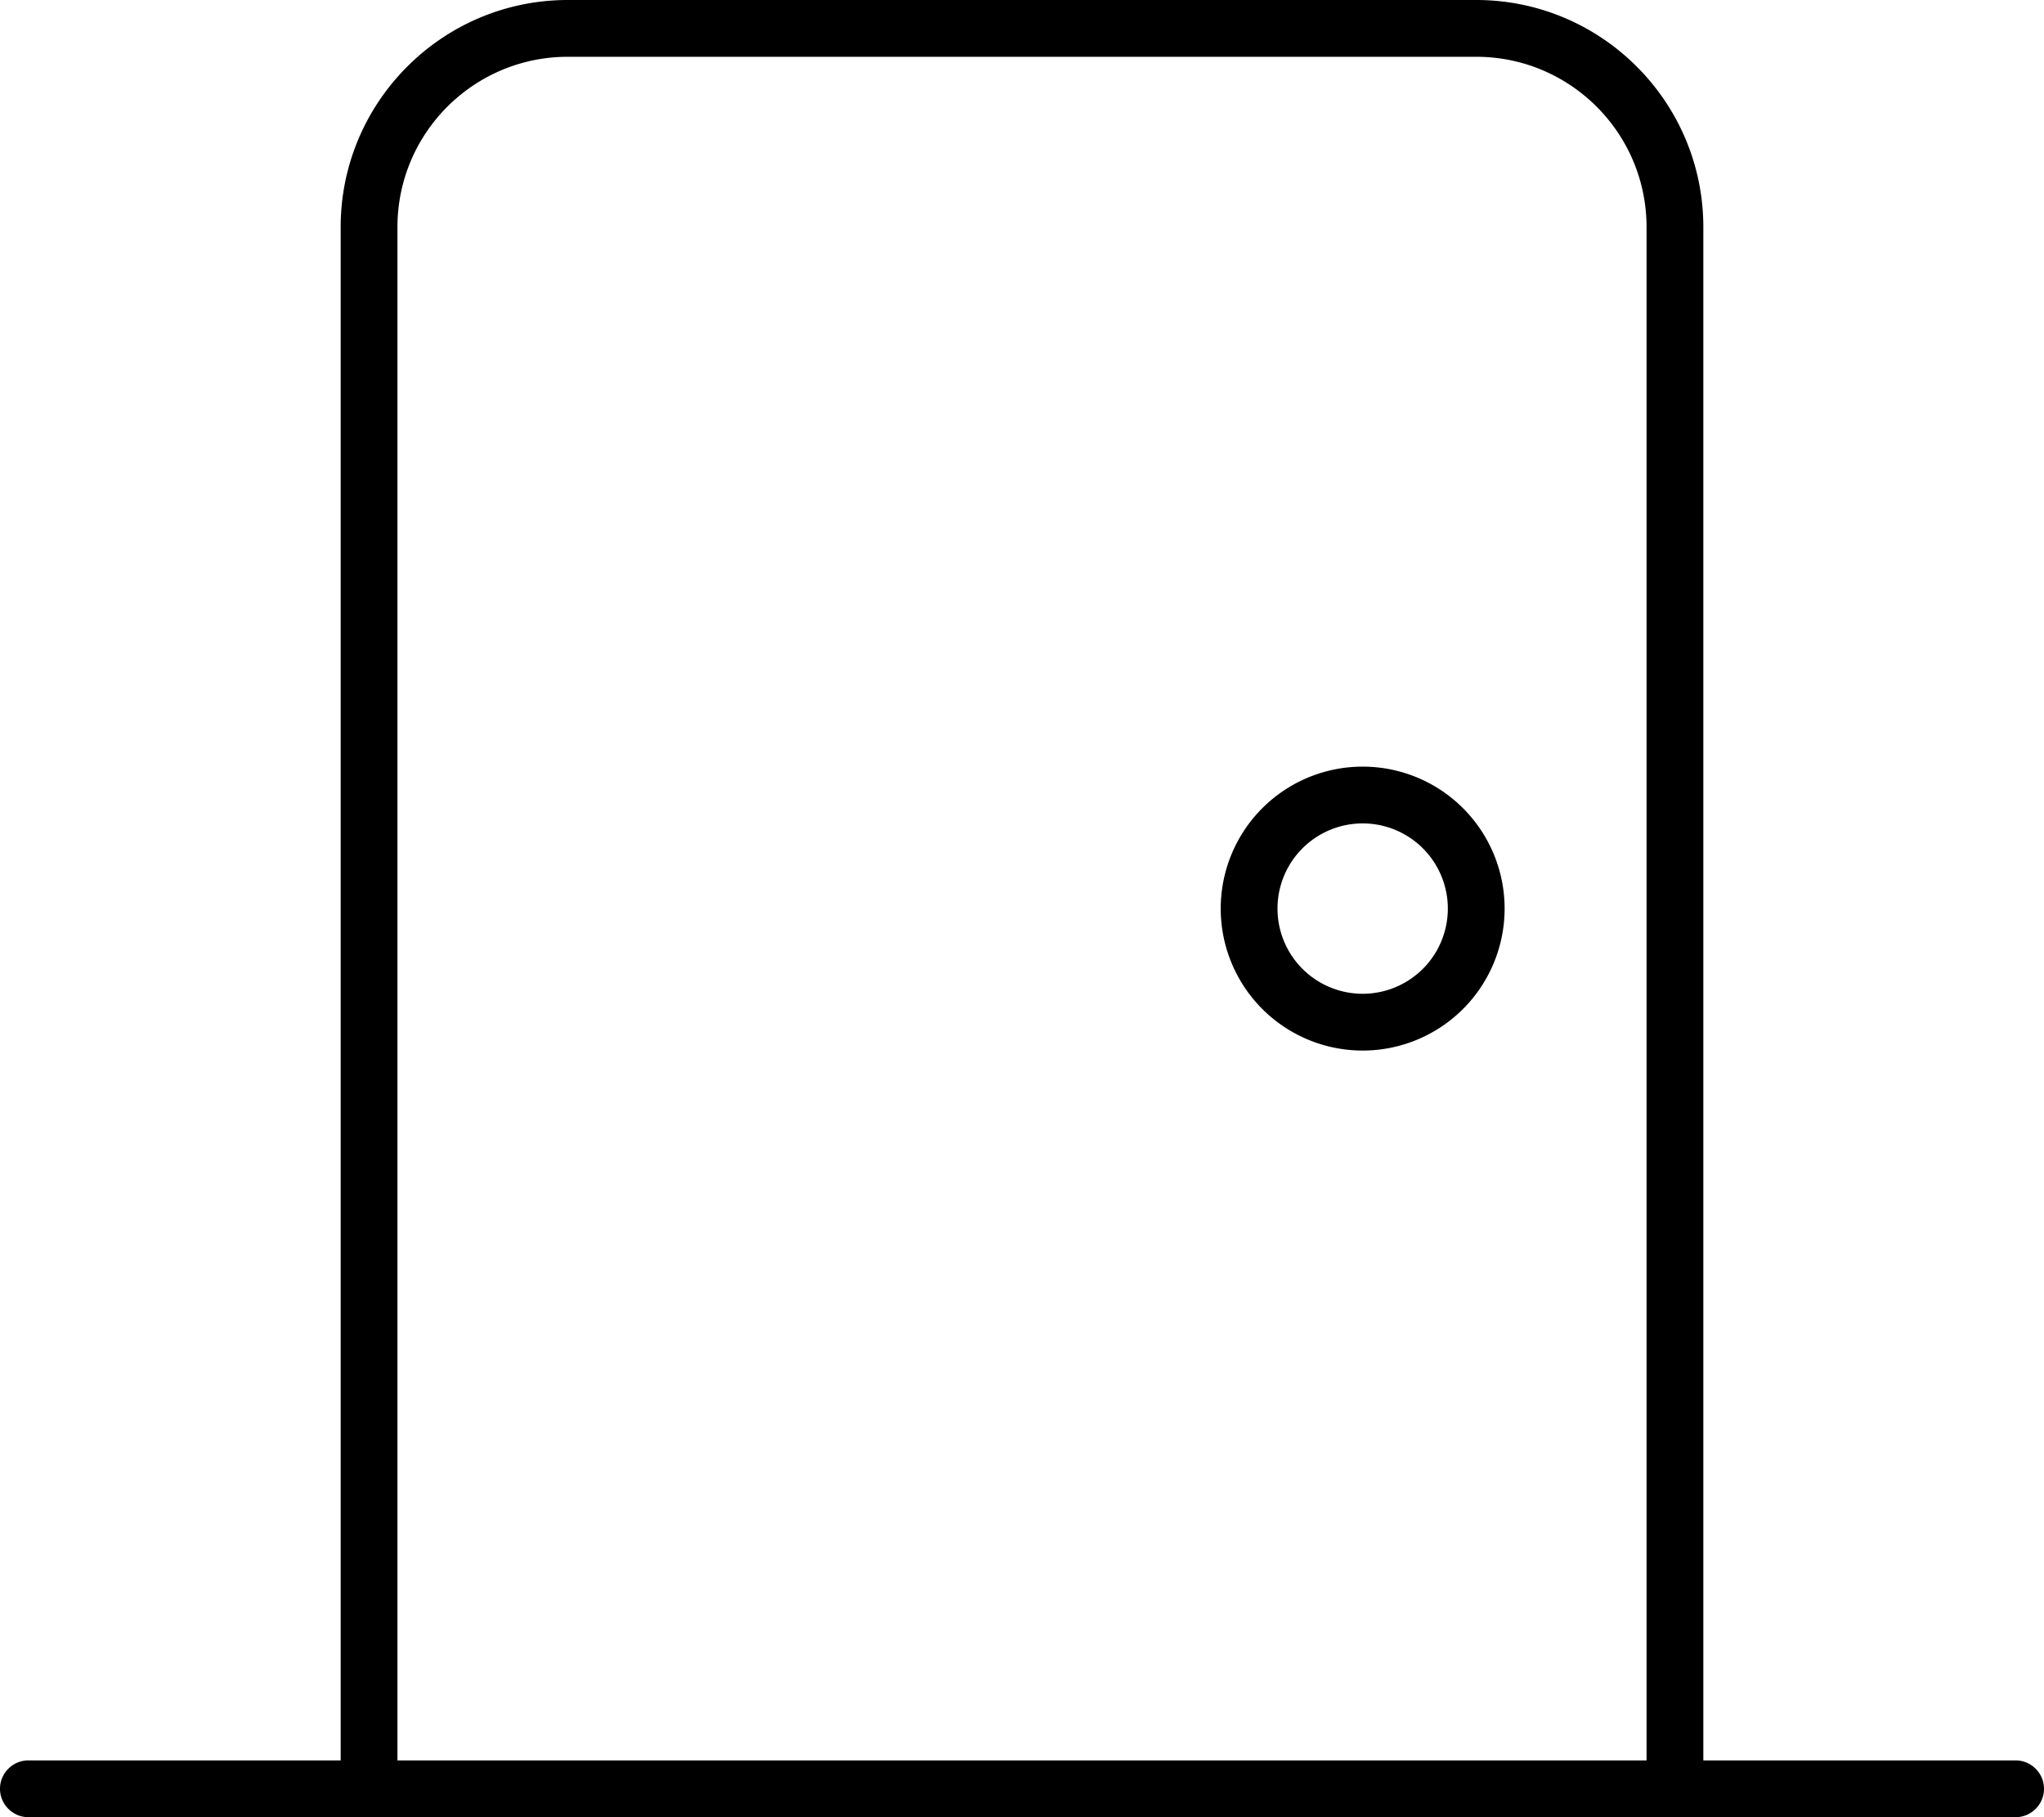
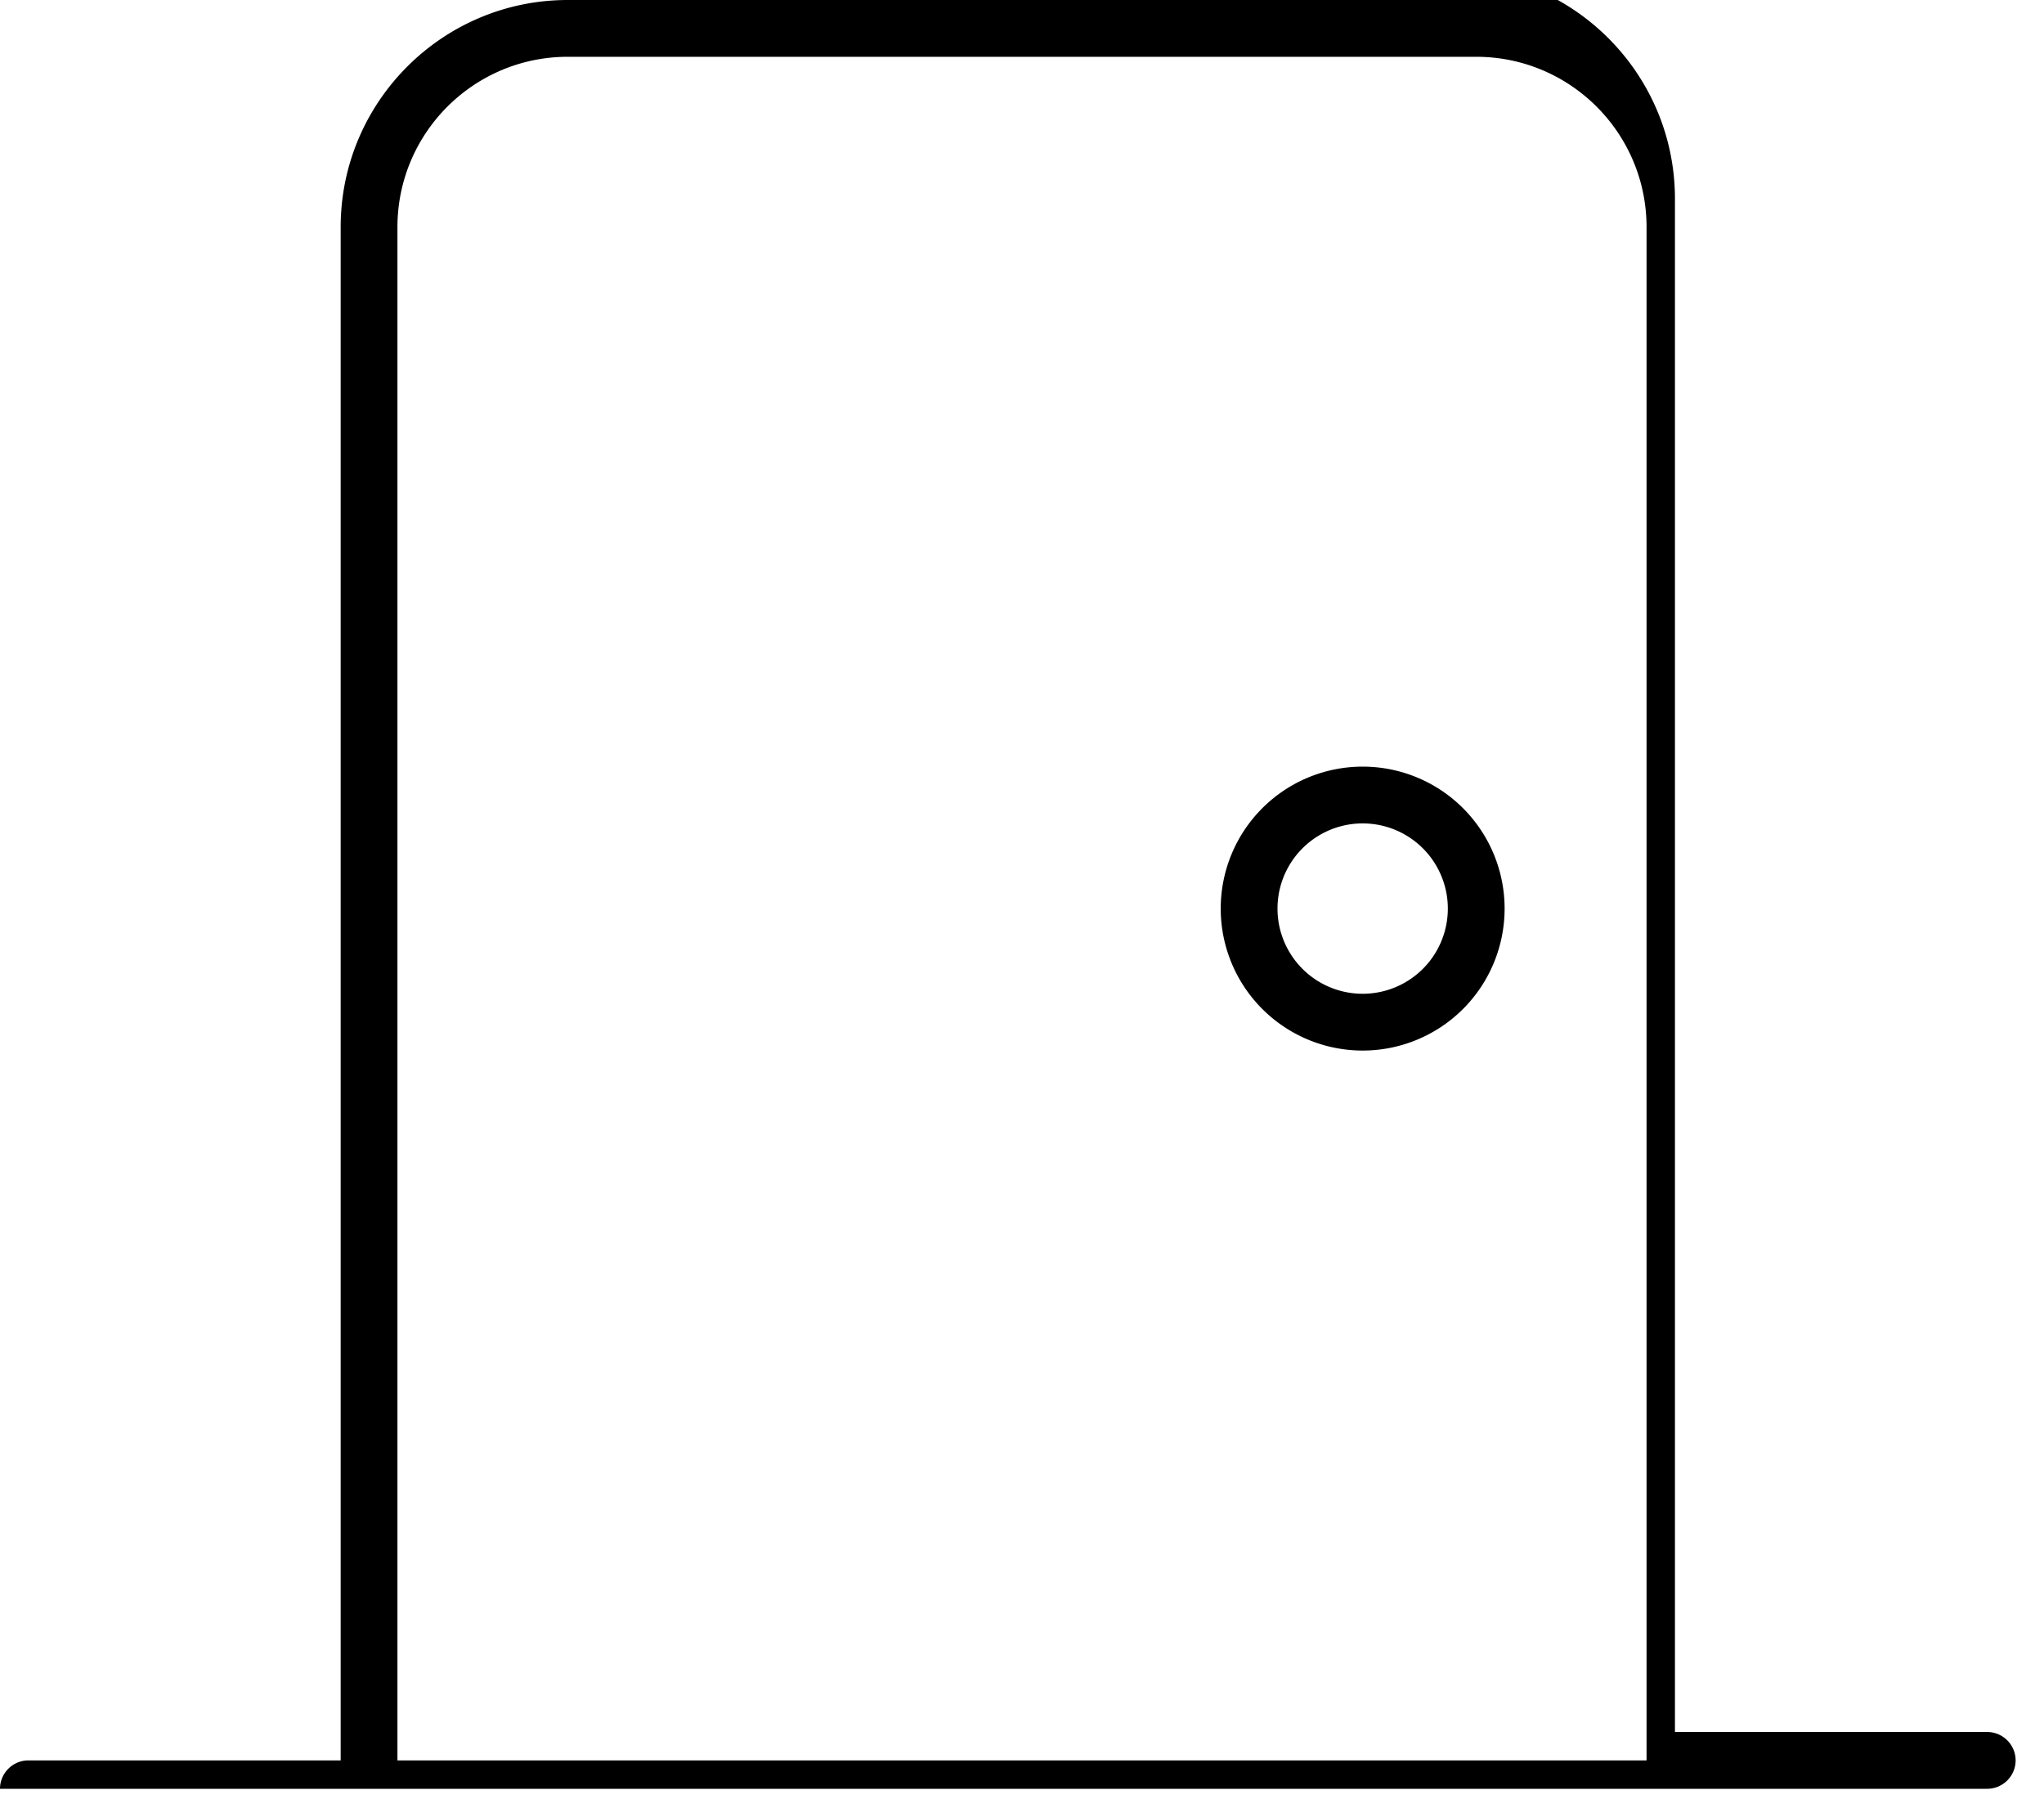
<svg xmlns="http://www.w3.org/2000/svg" viewBox="0 0 576 512">
-   <path d="M416 16c26.5 0 48 21.5 48 48l0 432-352 0 0-432c0-26.5 21.5-48 48-48l256 0zM96 64l0 432L8 496c-4.4 0-8 3.6-8 8s3.6 8 8 8l88 0 16 0 352 0 16 0 88 0c4.4 0 8-3.6 8-8s-3.6-8-8-8l-88 0 0-432c0-35.3-28.7-64-64-64L160 0C124.7 0 96 28.7 96 64zM408 256a24 24 0 1 1 -48 0 24 24 0 1 1 48 0zm-24-40a40 40 0 1 0 0 80 40 40 0 1 0 0-80z" />
+   <path d="M416 16c26.5 0 48 21.5 48 48l0 432-352 0 0-432c0-26.5 21.5-48 48-48l256 0zM96 64l0 432L8 496c-4.4 0-8 3.6-8 8l88 0 16 0 352 0 16 0 88 0c4.4 0 8-3.6 8-8s-3.6-8-8-8l-88 0 0-432c0-35.3-28.7-64-64-64L160 0C124.7 0 96 28.7 96 64zM408 256a24 24 0 1 1 -48 0 24 24 0 1 1 48 0zm-24-40a40 40 0 1 0 0 80 40 40 0 1 0 0-80z" />
</svg>